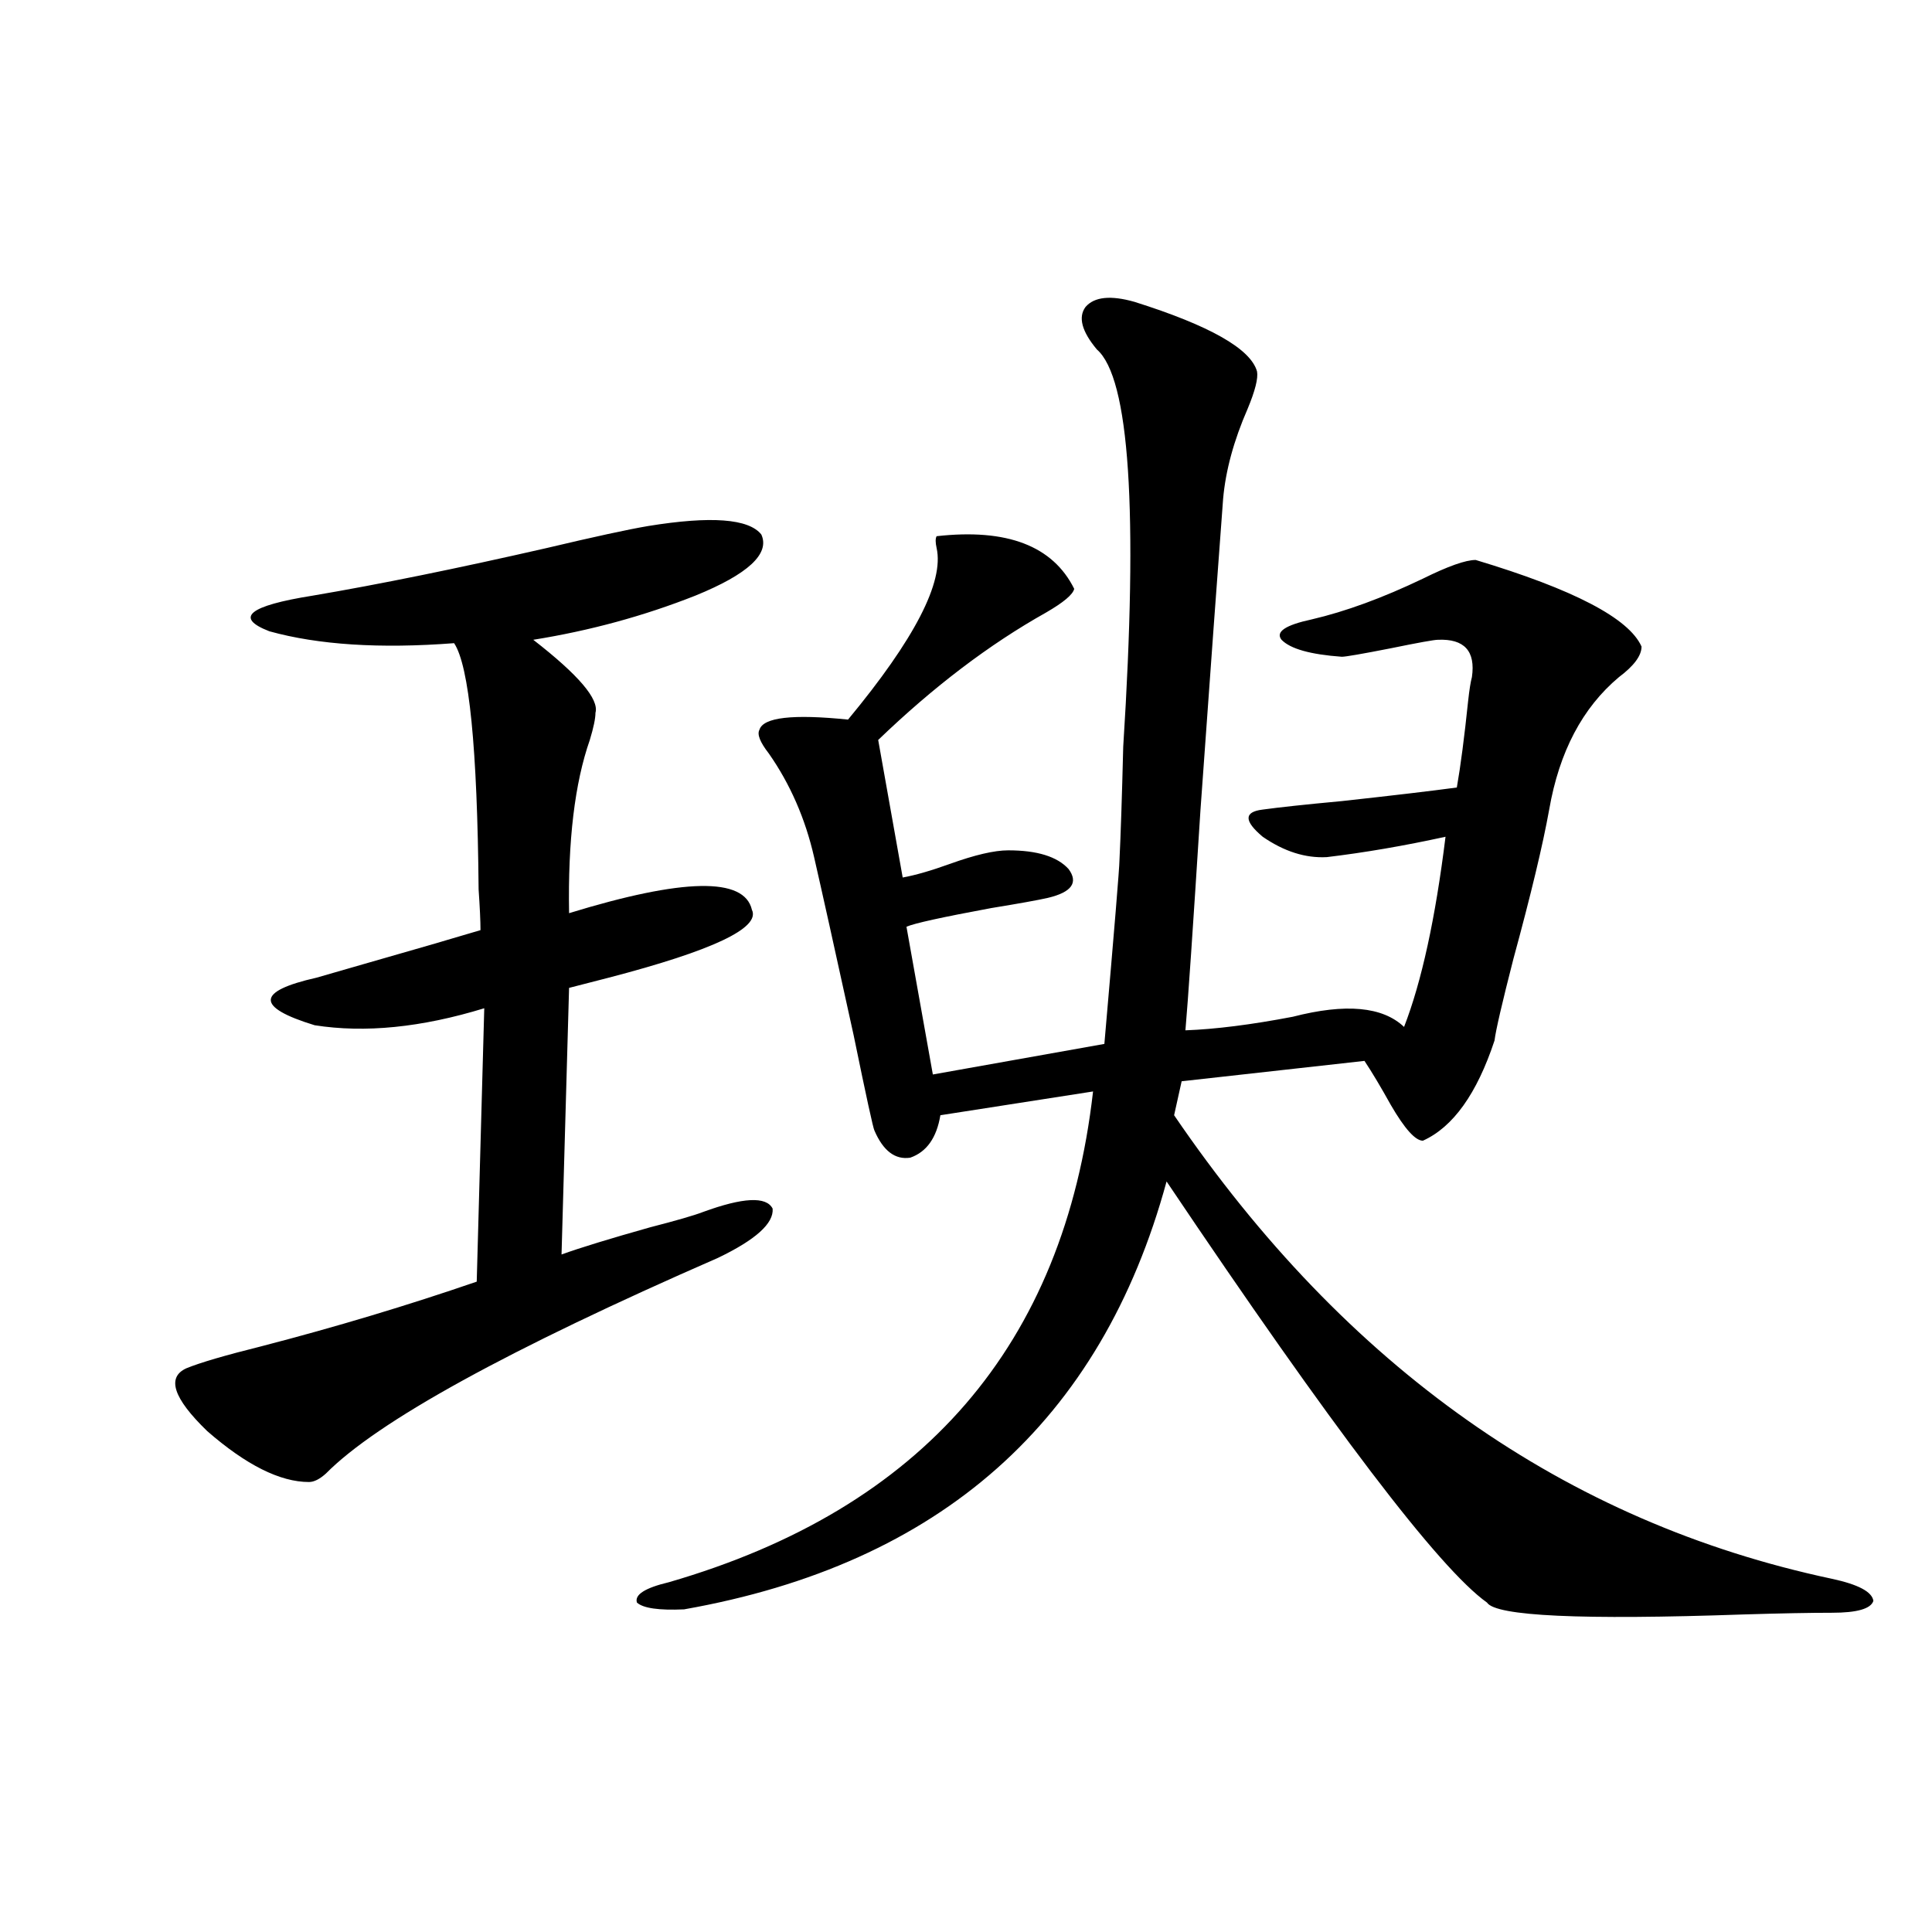
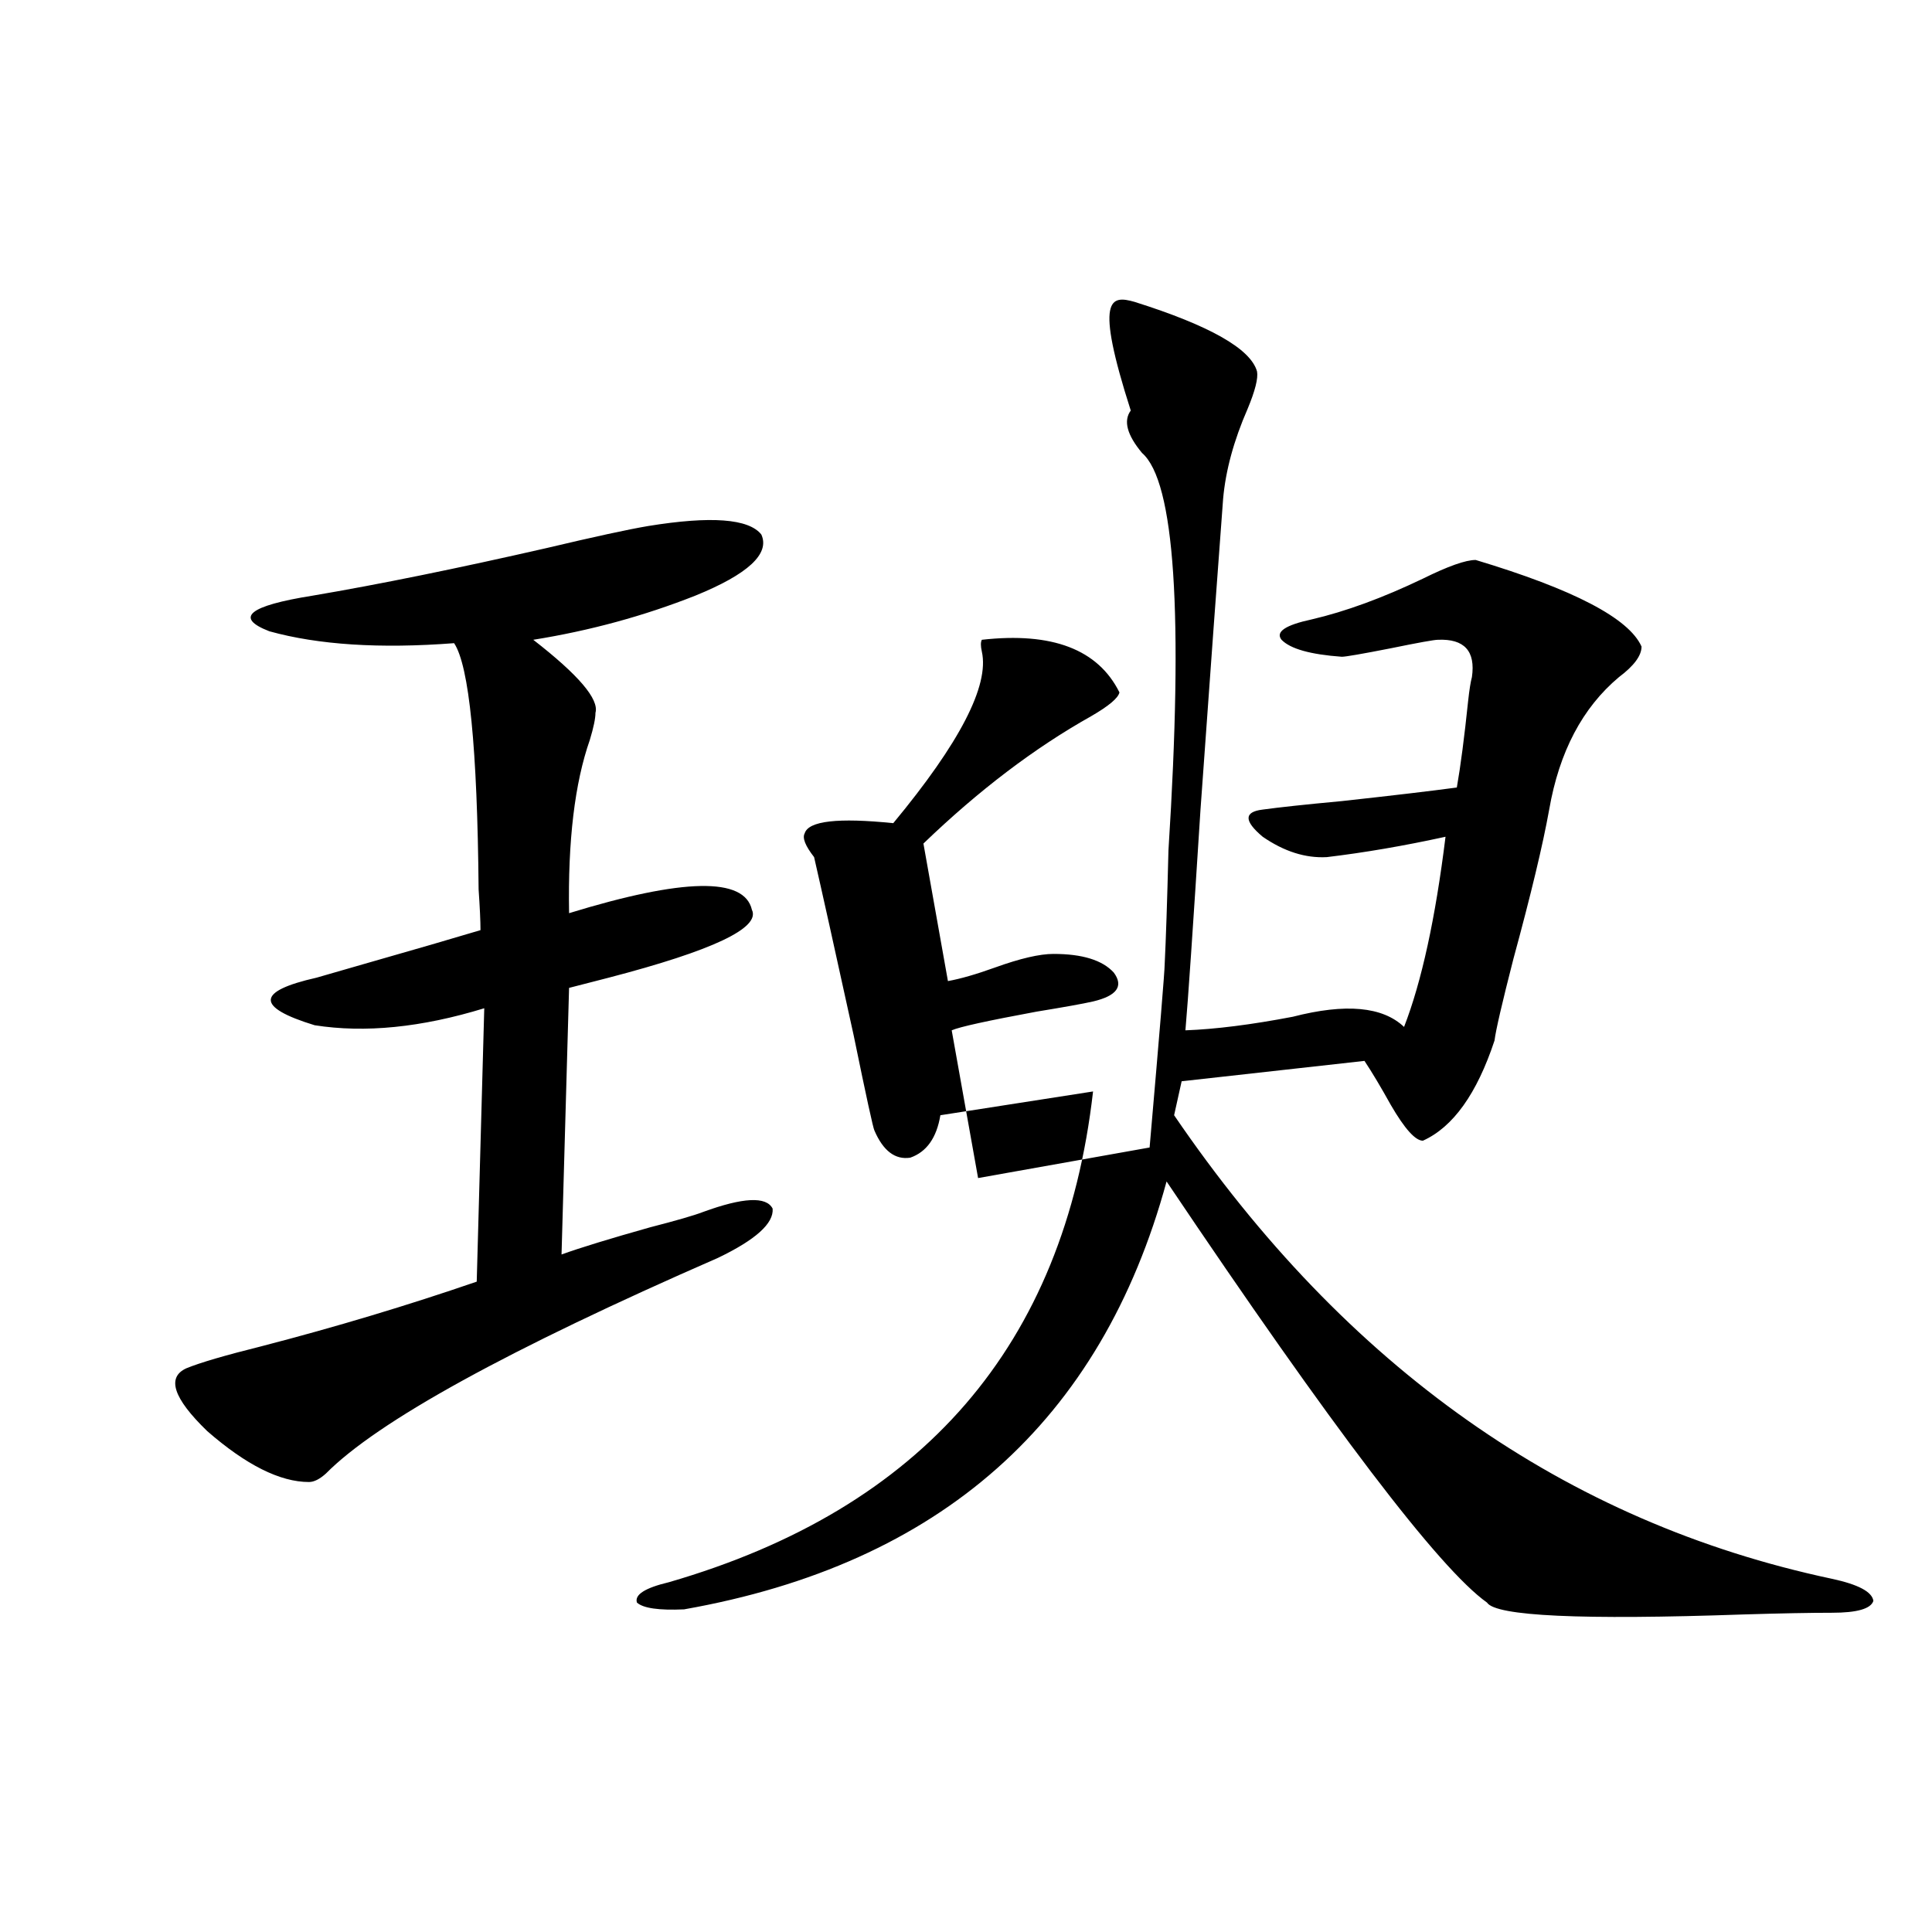
<svg xmlns="http://www.w3.org/2000/svg" version="1.1" id="图层_1" x="0px" y="0px" width="1000px" height="1000px" viewBox="0 0 1000 1000" enable-background="new 0 0 1000 1000" xml:space="preserve">
-   <path d="M335.528,272.262c32.515-5.273,52.026-3.804,58.535,4.395c4.543,9.97-6.829,20.517-34.146,31.641  c-26.676,10.547-54.633,18.169-83.9,22.852c23.414,18.169,34.146,30.762,32.194,37.793c0,2.939-0.976,7.622-2.927,14.063  c-7.805,22.275-11.387,52.158-10.731,89.648c59.176-18.155,90.729-18.745,94.632-1.758c4.543,9.38-20.167,21.094-74.145,35.156  c-9.115,2.348-15.944,4.106-20.487,5.273l-3.902,137.988c9.756-3.516,25.03-8.198,45.853-14.063  c13.658-3.516,22.759-6.152,27.316-7.91c20.808-7.608,32.835-8.198,36.097-1.758c0.641,7.622-8.78,16.123-28.292,25.488  C263,698.531,195.364,735.748,168.703,762.692c-3.262,2.939-6.188,4.395-8.78,4.395c-14.969,0-32.529-8.789-52.682-26.367  c-17.561-16.988-21.143-27.823-10.731-32.52c7.149-2.925,20.152-6.729,39.023-11.426c38.368-9.956,75.44-21.094,111.217-33.398  l3.902-141.504c-32.529,9.97-61.797,12.895-87.803,8.789c-30.578-9.366-30.243-17.578,0.976-24.609  c1.951-0.577,10.076-2.925,24.39-7.031c26.661-7.608,46.828-13.472,60.486-17.578c0-4.683-0.335-11.714-0.976-21.094  c-0.655-73.238-4.878-115.713-12.683-127.441c-38.383,2.939-70.242,0.879-95.607-6.152c-18.216-7.031-10.731-13.184,22.438-18.457  c34.466-5.85,74.785-14.063,120.973-24.609C307.557,277.838,325.117,274.02,335.528,272.262z M587.229,156.246  c39.023,12.305,60.151,24.321,63.413,36.035c0.641,3.516-0.976,9.97-4.878,19.336c-7.164,16.411-11.387,31.943-12.683,46.582  c-2.606,34.58-6.509,88.193-11.707,160.84c-3.902,61.523-6.509,99.619-7.805,114.258c15.609-0.577,34.146-2.925,55.608-7.031  c27.316-7.031,46.493-5.273,57.56,5.273c9.101-23.428,16.25-56.25,21.463-98.438c-21.463,4.697-41.95,8.212-61.462,10.547  c-11.066,0.591-22.118-2.925-33.17-10.547c-9.756-8.198-9.756-12.881,0-14.063c8.445-1.167,22.104-2.637,40.975-4.395  c26.661-2.925,46.493-5.273,59.511-7.031c1.951-11.124,3.902-26.065,5.854-44.824c0.641-5.85,1.296-9.956,1.951-12.305  c1.951-13.472-3.902-19.913-17.561-19.336c-1.951,0-10.091,1.469-24.39,4.395c-14.969,2.939-23.414,4.395-25.365,4.395  c-16.265-1.167-26.676-4.092-31.219-8.789c-3.262-4.092,1.951-7.608,15.609-10.547c17.561-4.092,36.737-11.124,57.56-21.094  c13.003-6.441,22.104-9.668,27.316-9.668c50.73,15.244,79.343,30.185,85.852,44.824c0,4.697-3.902,9.97-11.707,15.82  c-18.871,15.82-30.898,38.672-36.097,68.555c-3.262,18.169-9.436,43.945-18.536,77.344c-5.854,22.852-9.115,36.914-9.756,42.188  c-9.115,27.548-21.463,44.824-37.072,51.855c-3.902,0-9.436-6.152-16.585-18.457c-5.213-9.366-9.756-16.988-13.658-22.852  l-94.632,10.547l-3.902,17.578c89.099,130.669,202.587,210.649,340.479,239.941c13.658,2.939,20.808,6.743,21.463,11.426  c-1.311,4.106-8.46,6.152-21.463,6.152c-11.066,0-26.341,0.288-45.853,0.879c-83.9,2.925-128.137,0.879-132.68-6.152  c-24.725-17.578-79.998-90.225-165.85-217.969c-33.825,124.228-117.07,198.056-249.75,221.484  c-13.018,0.577-21.143-0.577-24.39-3.516c-1.311-4.092,4.223-7.608,16.585-10.547c131.369-38.081,204.538-122.745,219.507-254.004  l-79.022,12.305c-1.951,11.728-7.164,19.048-15.609,21.973c-7.805,1.181-13.993-3.516-18.536-14.063  c-0.655-1.167-4.237-17.578-10.731-49.219c-9.756-44.522-16.585-75.284-20.487-92.285c-4.558-19.913-12.362-37.793-23.414-53.613  c-4.558-5.85-6.188-9.956-4.878-12.305c1.951-6.441,17.226-8.198,45.853-5.273c34.466-41.597,49.755-71.191,45.853-88.77  c-0.655-2.925-0.655-4.971,0-6.152c36.417-4.092,60.151,4.985,71.218,27.246c-0.655,2.939-5.533,7.031-14.634,12.305  c-29.268,16.411-58.215,38.384-86.827,65.918l12.683,71.191c6.494-1.167,14.634-3.516,24.39-7.031  c13.003-4.683,23.079-7.031,30.243-7.031c14.954,0,25.365,3.227,31.219,9.668c5.198,7.031,1.616,12.016-10.731,14.941  c-5.213,1.181-14.969,2.939-29.268,5.273c-25.365,4.697-39.999,7.91-43.901,9.668l13.658,76.465l88.778-15.82  c5.198-59.766,7.805-91.406,7.805-94.922c0.641-12.881,1.296-32.52,1.951-58.887c7.805-122.456,3.247-191.011-13.658-205.664  c-7.805-9.366-9.756-16.699-5.854-21.973C566.407,153.61,574.867,152.731,587.229,156.246z" />
+   <path d="M335.528,272.262c32.515-5.273,52.026-3.804,58.535,4.395c4.543,9.97-6.829,20.517-34.146,31.641  c-26.676,10.547-54.633,18.169-83.9,22.852c23.414,18.169,34.146,30.762,32.194,37.793c0,2.939-0.976,7.622-2.927,14.063  c-7.805,22.275-11.387,52.158-10.731,89.648c59.176-18.155,90.729-18.745,94.632-1.758c4.543,9.38-20.167,21.094-74.145,35.156  c-9.115,2.348-15.944,4.106-20.487,5.273l-3.902,137.988c9.756-3.516,25.03-8.198,45.853-14.063  c13.658-3.516,22.759-6.152,27.316-7.91c20.808-7.608,32.835-8.198,36.097-1.758c0.641,7.622-8.78,16.123-28.292,25.488  C263,698.531,195.364,735.748,168.703,762.692c-3.262,2.939-6.188,4.395-8.78,4.395c-14.969,0-32.529-8.789-52.682-26.367  c-17.561-16.988-21.143-27.823-10.731-32.52c7.149-2.925,20.152-6.729,39.023-11.426c38.368-9.956,75.44-21.094,111.217-33.398  l3.902-141.504c-32.529,9.97-61.797,12.895-87.803,8.789c-30.578-9.366-30.243-17.578,0.976-24.609  c1.951-0.577,10.076-2.925,24.39-7.031c26.661-7.608,46.828-13.472,60.486-17.578c0-4.683-0.335-11.714-0.976-21.094  c-0.655-73.238-4.878-115.713-12.683-127.441c-38.383,2.939-70.242,0.879-95.607-6.152c-18.216-7.031-10.731-13.184,22.438-18.457  c34.466-5.85,74.785-14.063,120.973-24.609C307.557,277.838,325.117,274.02,335.528,272.262z M587.229,156.246  c39.023,12.305,60.151,24.321,63.413,36.035c0.641,3.516-0.976,9.97-4.878,19.336c-7.164,16.411-11.387,31.943-12.683,46.582  c-2.606,34.58-6.509,88.193-11.707,160.84c-3.902,61.523-6.509,99.619-7.805,114.258c15.609-0.577,34.146-2.925,55.608-7.031  c27.316-7.031,46.493-5.273,57.56,5.273c9.101-23.428,16.25-56.25,21.463-98.438c-21.463,4.697-41.95,8.212-61.462,10.547  c-11.066,0.591-22.118-2.925-33.17-10.547c-9.756-8.198-9.756-12.881,0-14.063c8.445-1.167,22.104-2.637,40.975-4.395  c26.661-2.925,46.493-5.273,59.511-7.031c1.951-11.124,3.902-26.065,5.854-44.824c0.641-5.85,1.296-9.956,1.951-12.305  c1.951-13.472-3.902-19.913-17.561-19.336c-1.951,0-10.091,1.469-24.39,4.395c-14.969,2.939-23.414,4.395-25.365,4.395  c-16.265-1.167-26.676-4.092-31.219-8.789c-3.262-4.092,1.951-7.608,15.609-10.547c17.561-4.092,36.737-11.124,57.56-21.094  c13.003-6.441,22.104-9.668,27.316-9.668c50.73,15.244,79.343,30.185,85.852,44.824c0,4.697-3.902,9.97-11.707,15.82  c-18.871,15.82-30.898,38.672-36.097,68.555c-3.262,18.169-9.436,43.945-18.536,77.344c-5.854,22.852-9.115,36.914-9.756,42.188  c-9.115,27.548-21.463,44.824-37.072,51.855c-3.902,0-9.436-6.152-16.585-18.457c-5.213-9.366-9.756-16.988-13.658-22.852  l-94.632,10.547l-3.902,17.578c89.099,130.669,202.587,210.649,340.479,239.941c13.658,2.939,20.808,6.743,21.463,11.426  c-1.311,4.106-8.46,6.152-21.463,6.152c-11.066,0-26.341,0.288-45.853,0.879c-83.9,2.925-128.137,0.879-132.68-6.152  c-24.725-17.578-79.998-90.225-165.85-217.969c-33.825,124.228-117.07,198.056-249.75,221.484  c-13.018,0.577-21.143-0.577-24.39-3.516c-1.311-4.092,4.223-7.608,16.585-10.547c131.369-38.081,204.538-122.745,219.507-254.004  l-79.022,12.305c-1.951,11.728-7.164,19.048-15.609,21.973c-7.805,1.181-13.993-3.516-18.536-14.063  c-0.655-1.167-4.237-17.578-10.731-49.219c-9.756-44.522-16.585-75.284-20.487-92.285c-4.558-5.85-6.188-9.956-4.878-12.305c1.951-6.441,17.226-8.198,45.853-5.273c34.466-41.597,49.755-71.191,45.853-88.77  c-0.655-2.925-0.655-4.971,0-6.152c36.417-4.092,60.151,4.985,71.218,27.246c-0.655,2.939-5.533,7.031-14.634,12.305  c-29.268,16.411-58.215,38.384-86.827,65.918l12.683,71.191c6.494-1.167,14.634-3.516,24.39-7.031  c13.003-4.683,23.079-7.031,30.243-7.031c14.954,0,25.365,3.227,31.219,9.668c5.198,7.031,1.616,12.016-10.731,14.941  c-5.213,1.181-14.969,2.939-29.268,5.273c-25.365,4.697-39.999,7.91-43.901,9.668l13.658,76.465l88.778-15.82  c5.198-59.766,7.805-91.406,7.805-94.922c0.641-12.881,1.296-32.52,1.951-58.887c7.805-122.456,3.247-191.011-13.658-205.664  c-7.805-9.366-9.756-16.699-5.854-21.973C566.407,153.61,574.867,152.731,587.229,156.246z" />
</svg>